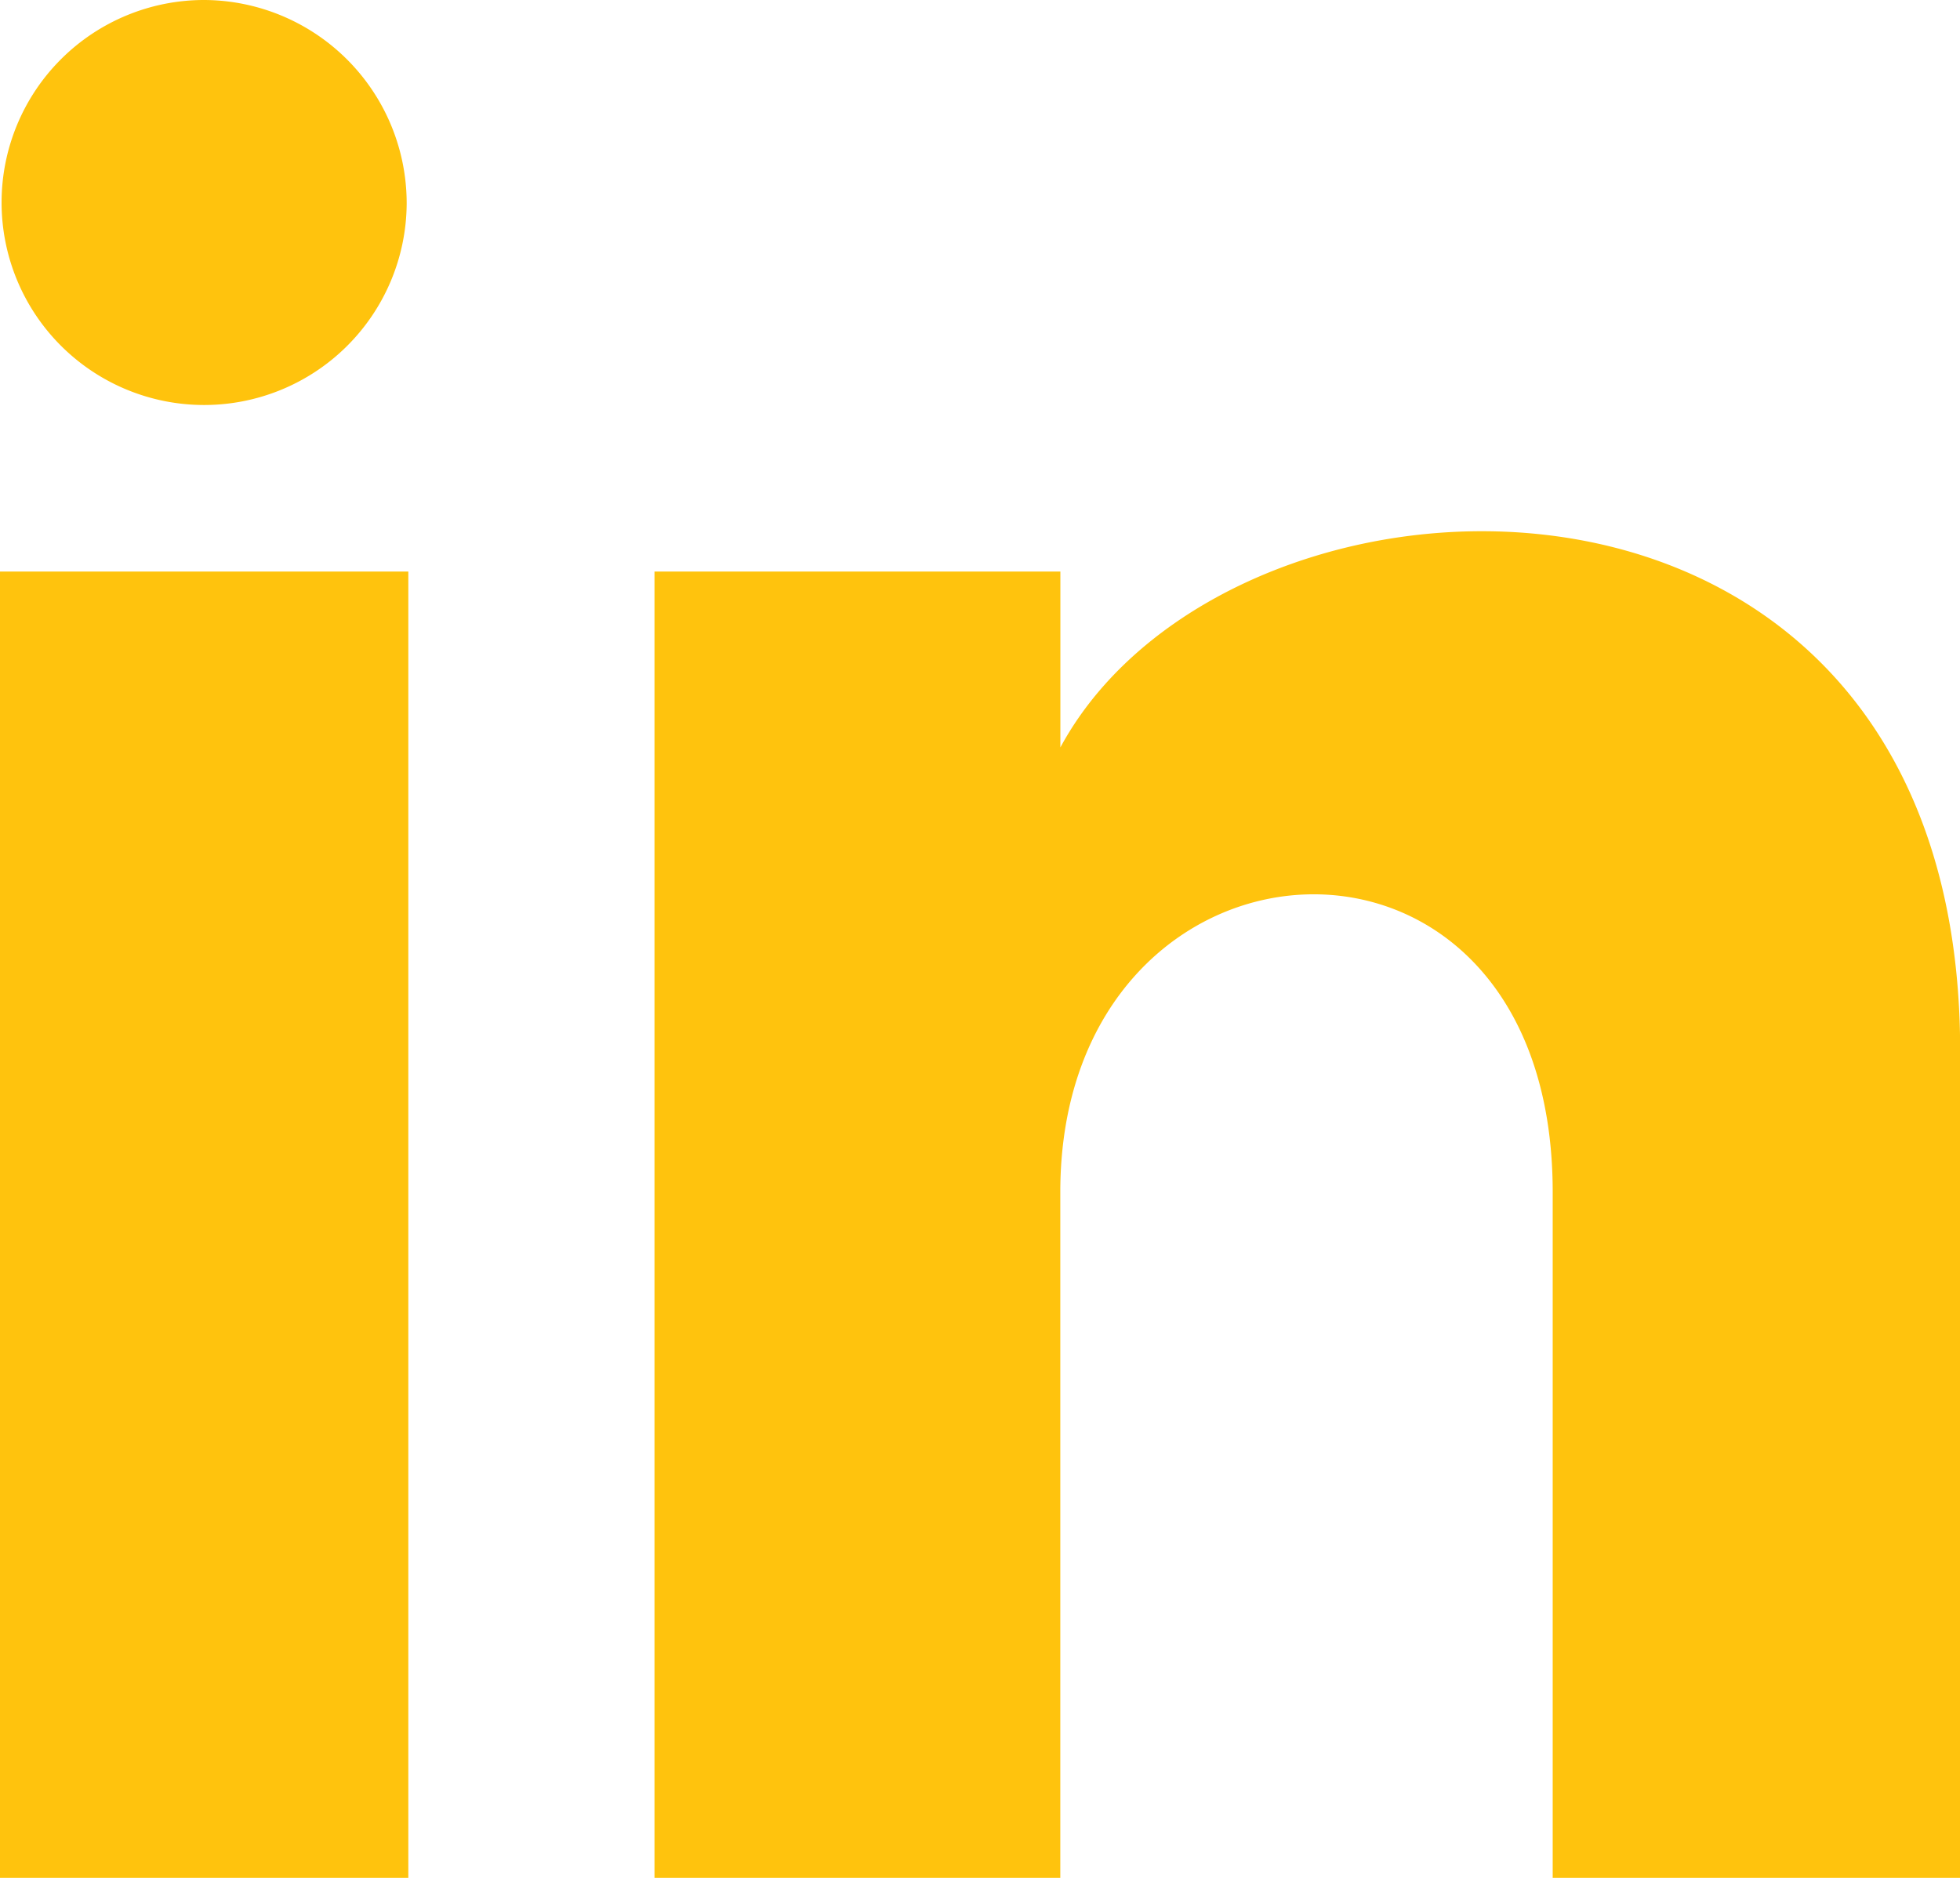
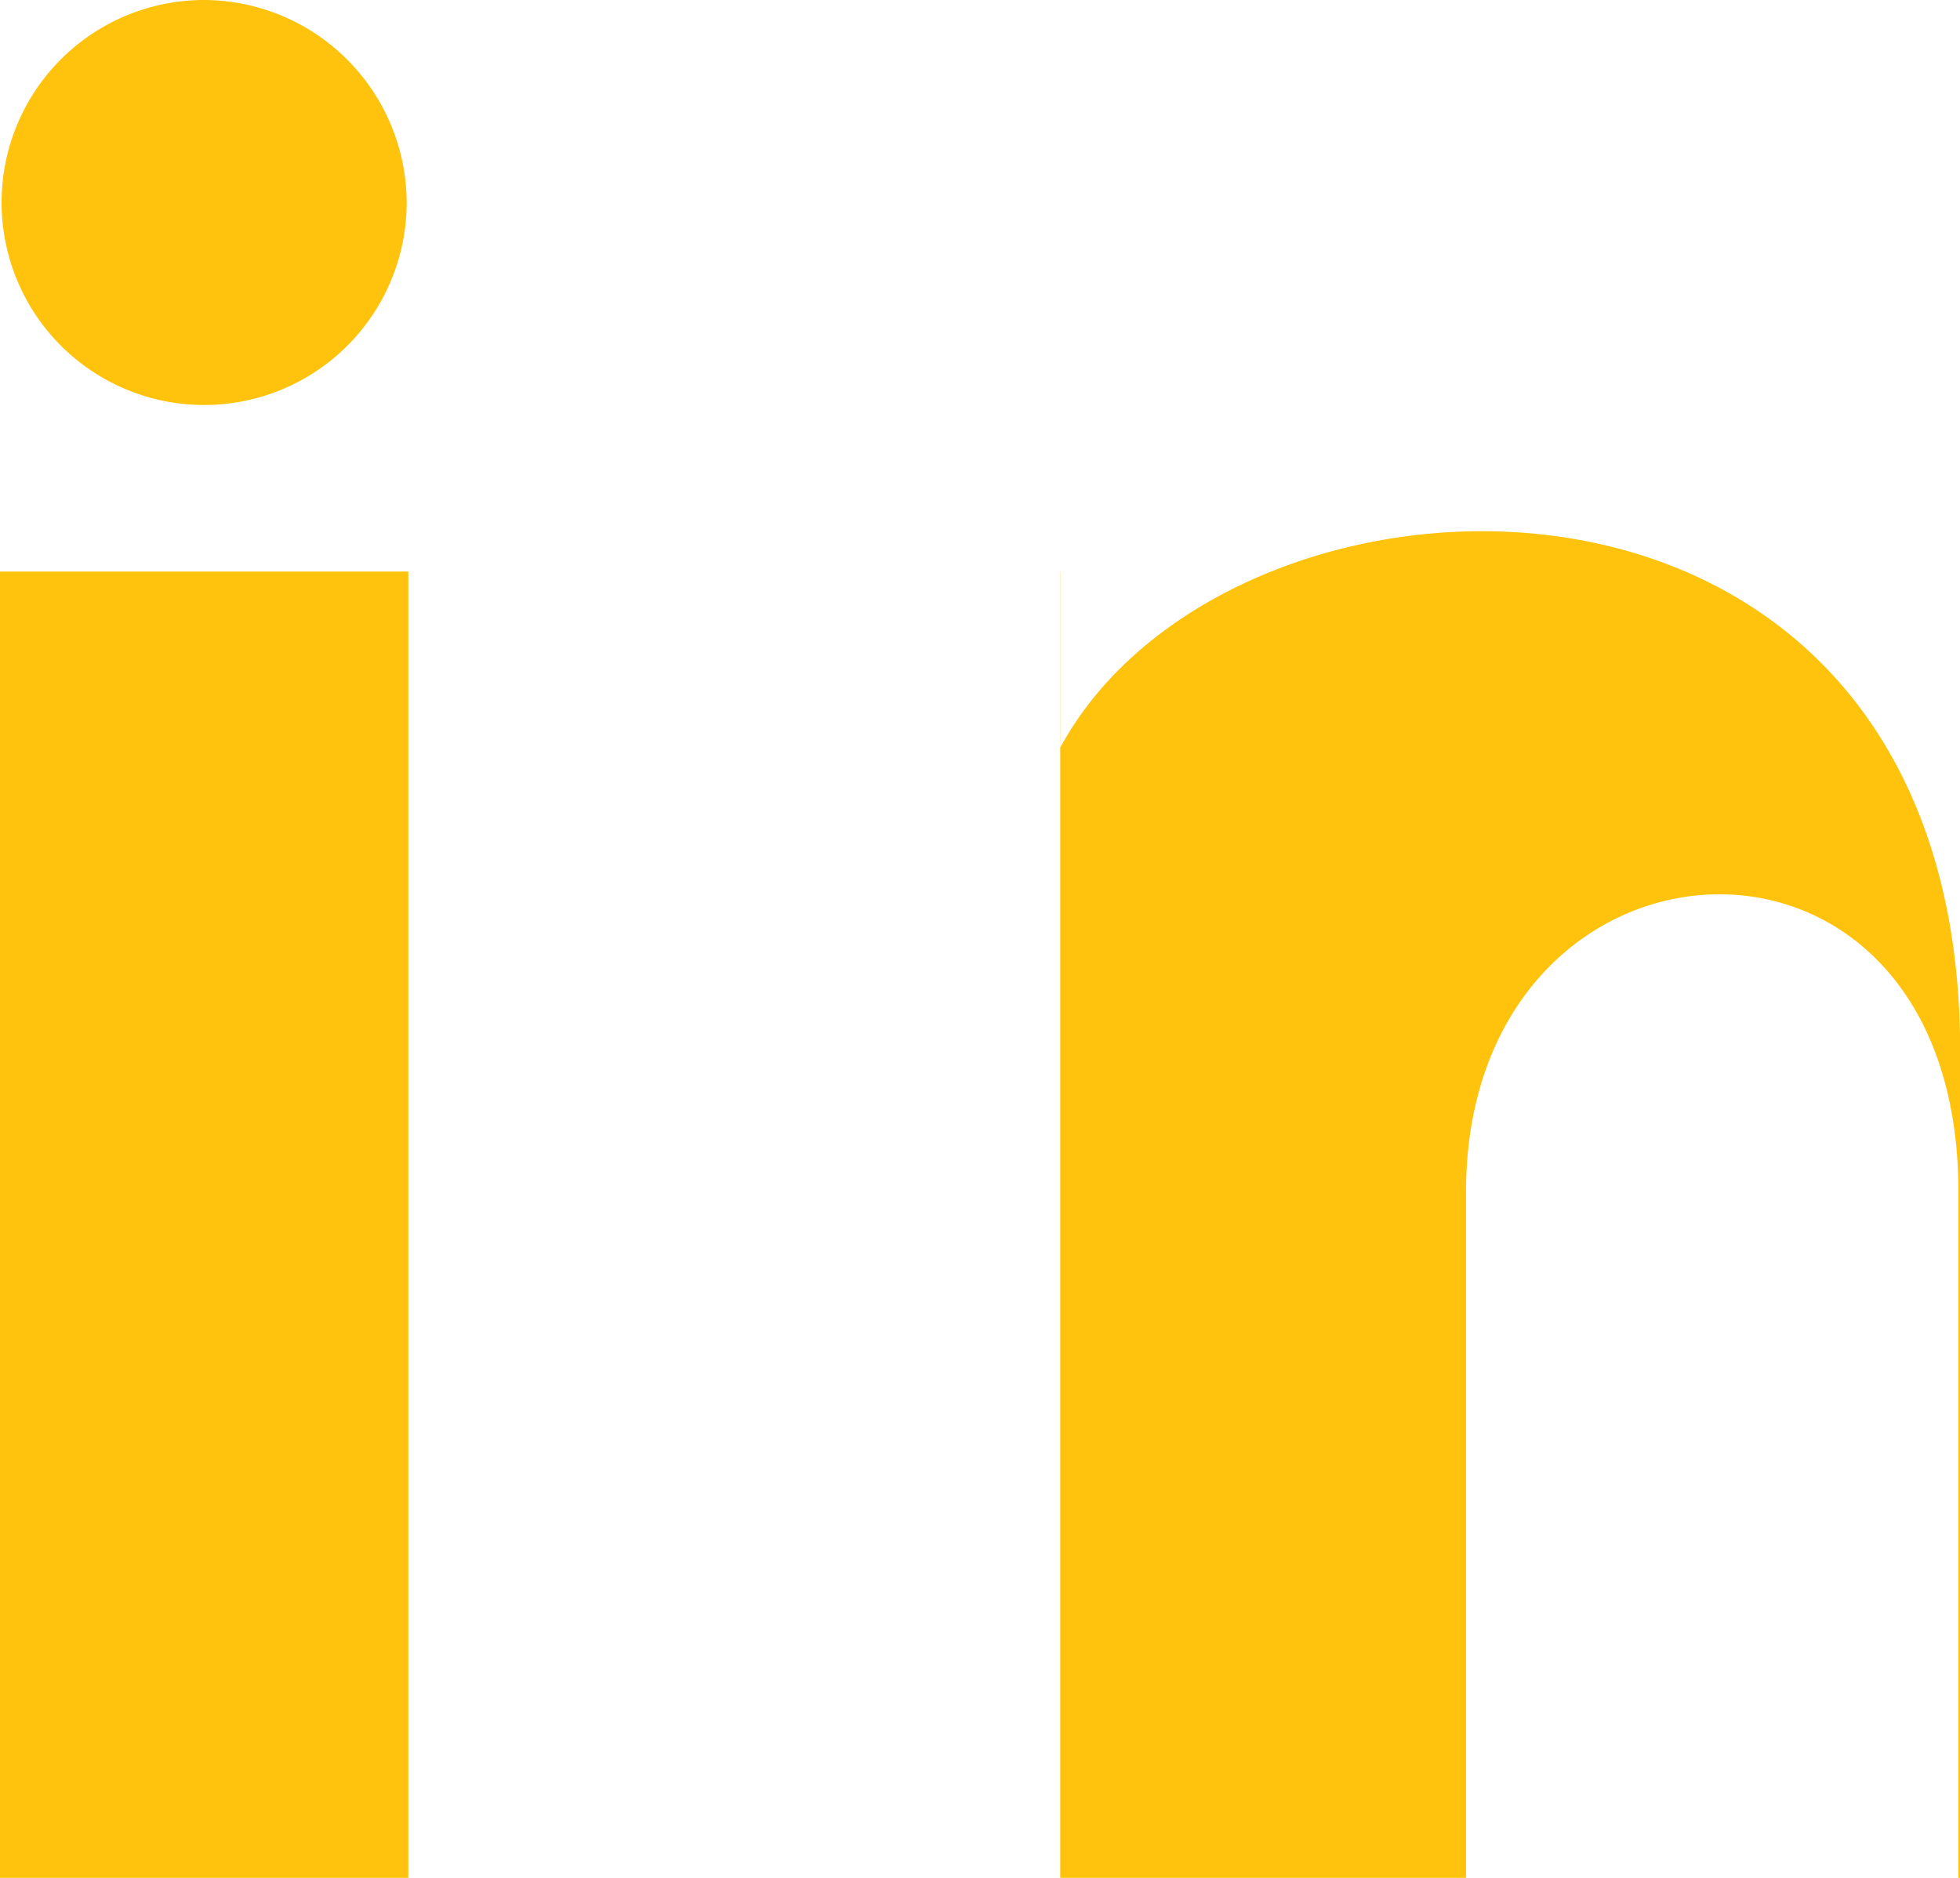
<svg xmlns="http://www.w3.org/2000/svg" width="24.898" height="23.86" viewBox="0 0 24.898 23.86">
-   <path id="icono_linkedin" d="M5.166,3.594A2.573,2.573,0,1,1,2.594,1,2.583,2.583,0,0,1,5.166,3.594Zm.021,4.668H0v16.6H5.187Zm8.281,0H8.314v16.6h5.155V16.147c0-4.845,6.255-5.241,6.255,0V24.86H24.9V14.35c0-8.175-9.256-7.877-11.43-3.853V8.262Z" transform="translate(0 -1)" fill="#ffc30d" />
+   <path id="icono_linkedin" d="M5.166,3.594A2.573,2.573,0,1,1,2.594,1,2.583,2.583,0,0,1,5.166,3.594Zm.021,4.668H0v16.6H5.187Zm8.281,0v16.6h5.155V16.147c0-4.845,6.255-5.241,6.255,0V24.86H24.9V14.35c0-8.175-9.256-7.877-11.43-3.853V8.262Z" transform="translate(0 -1)" fill="#ffc30d" />
</svg>